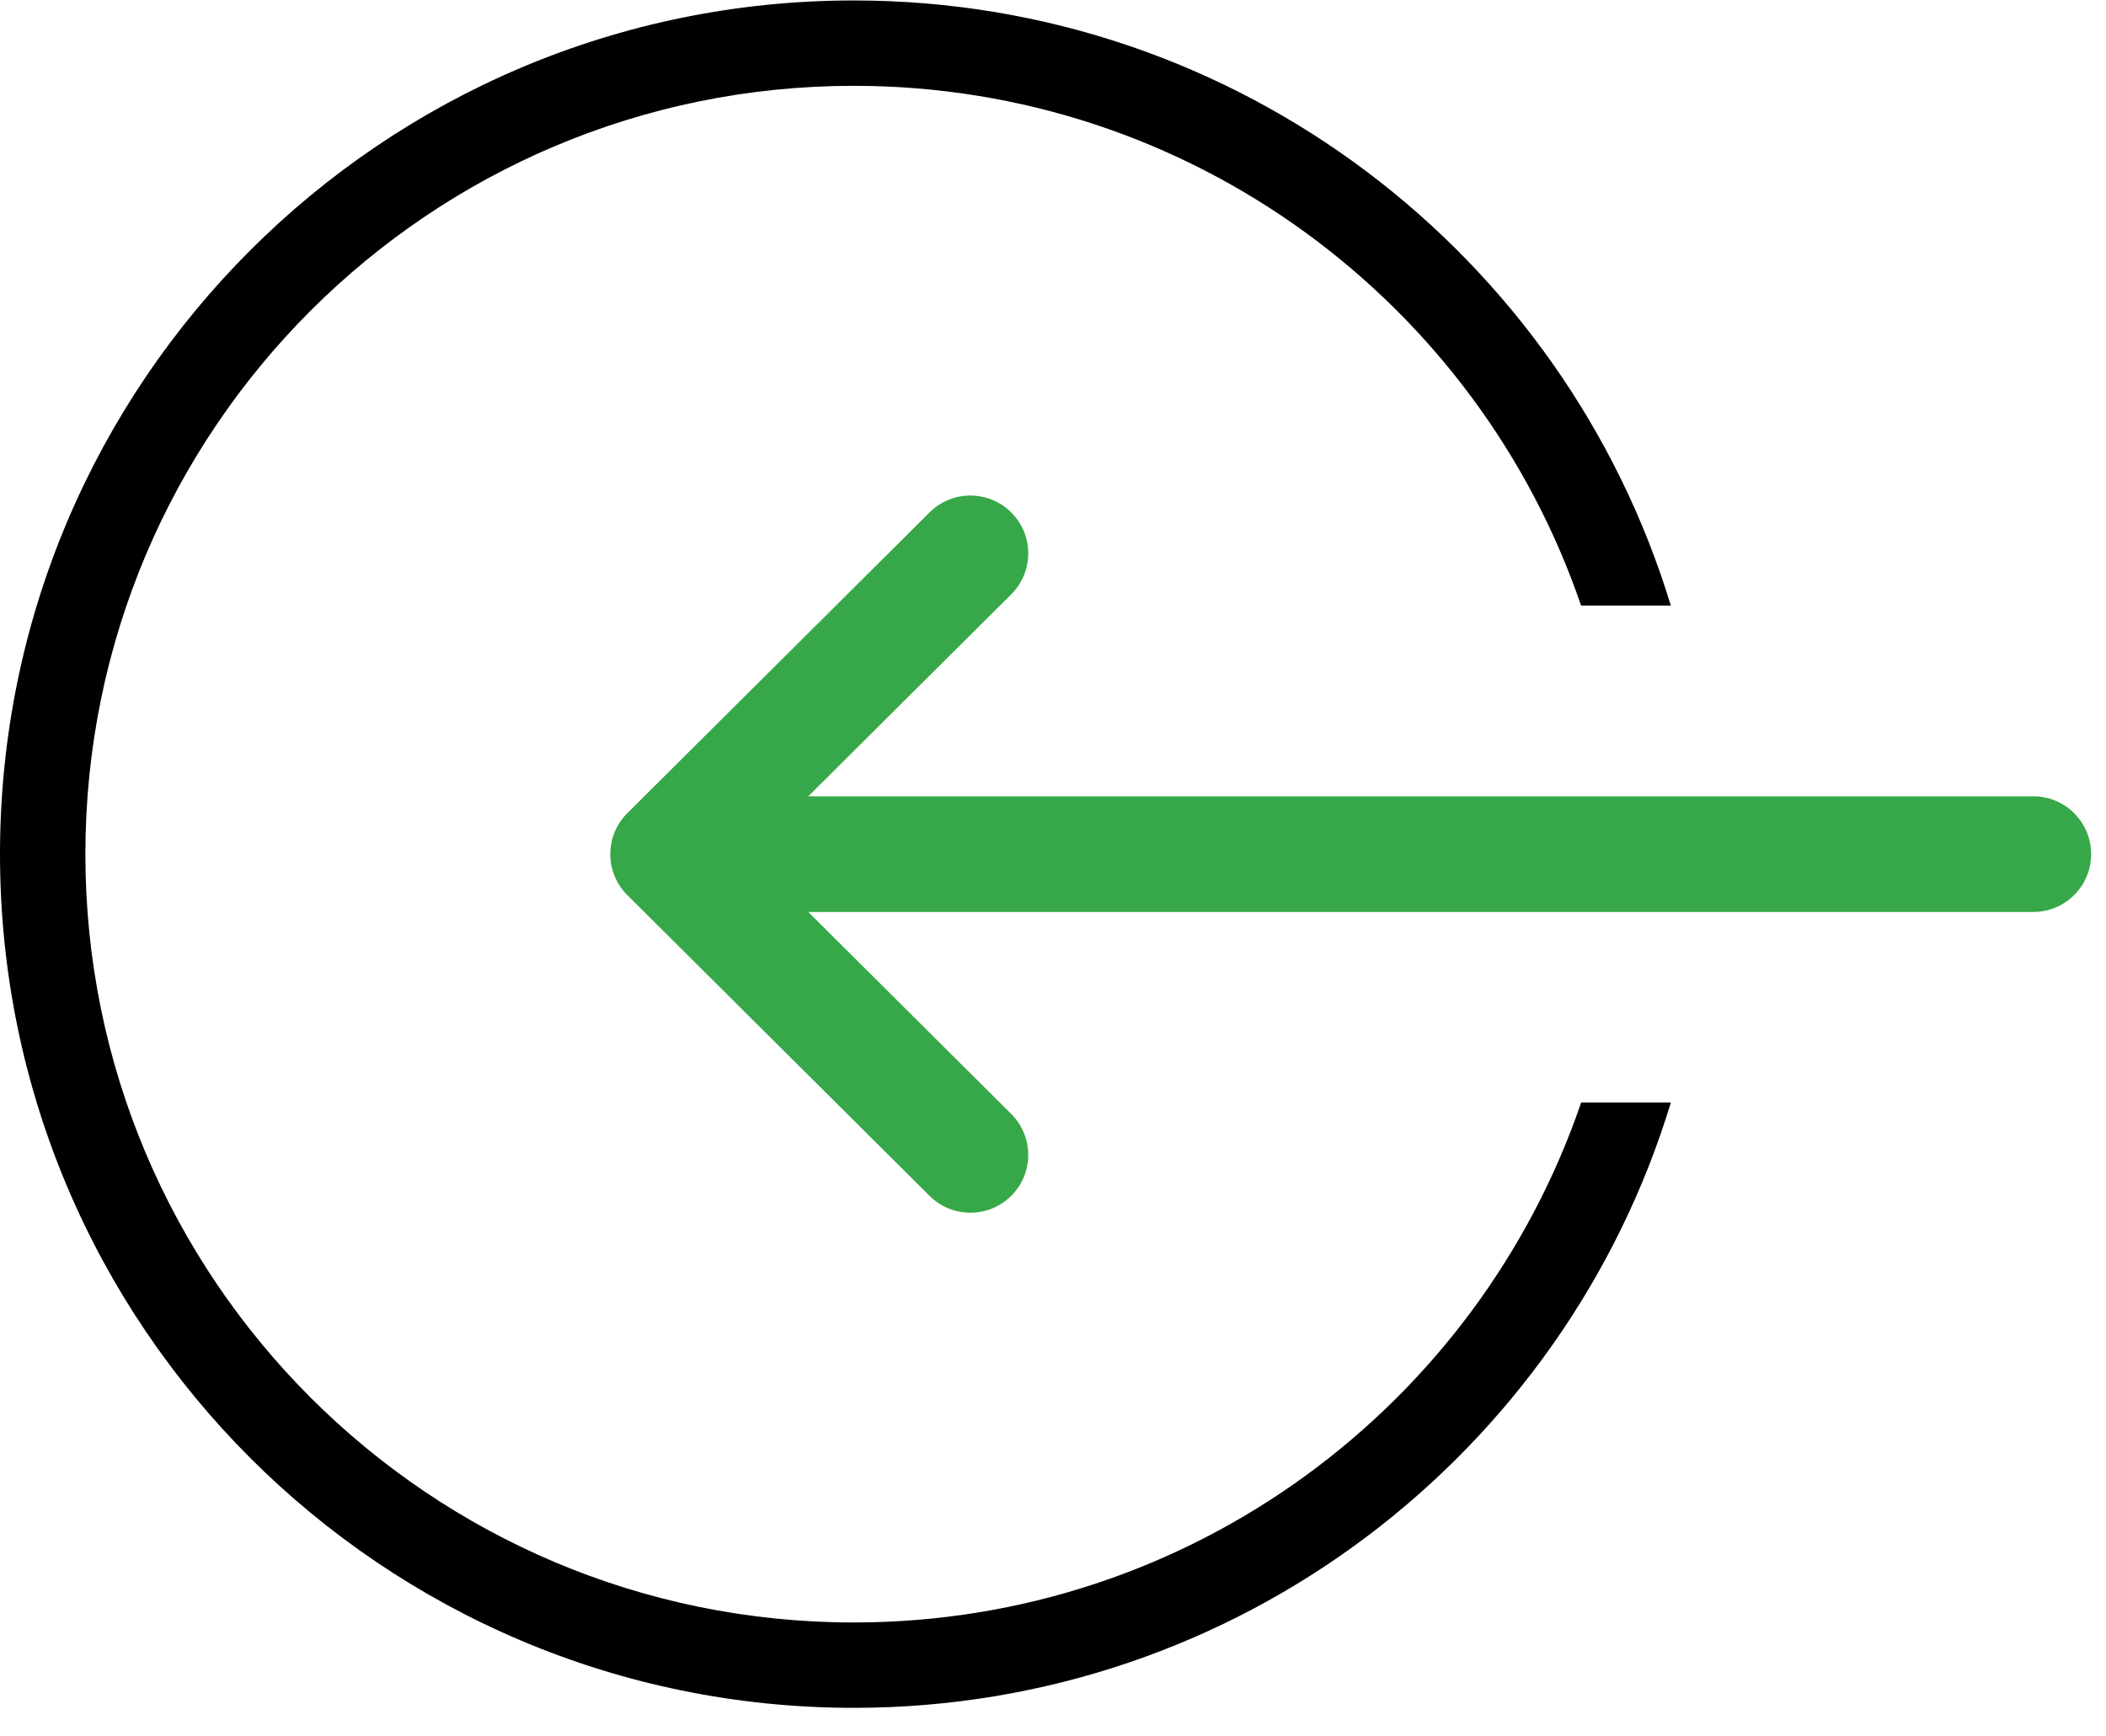
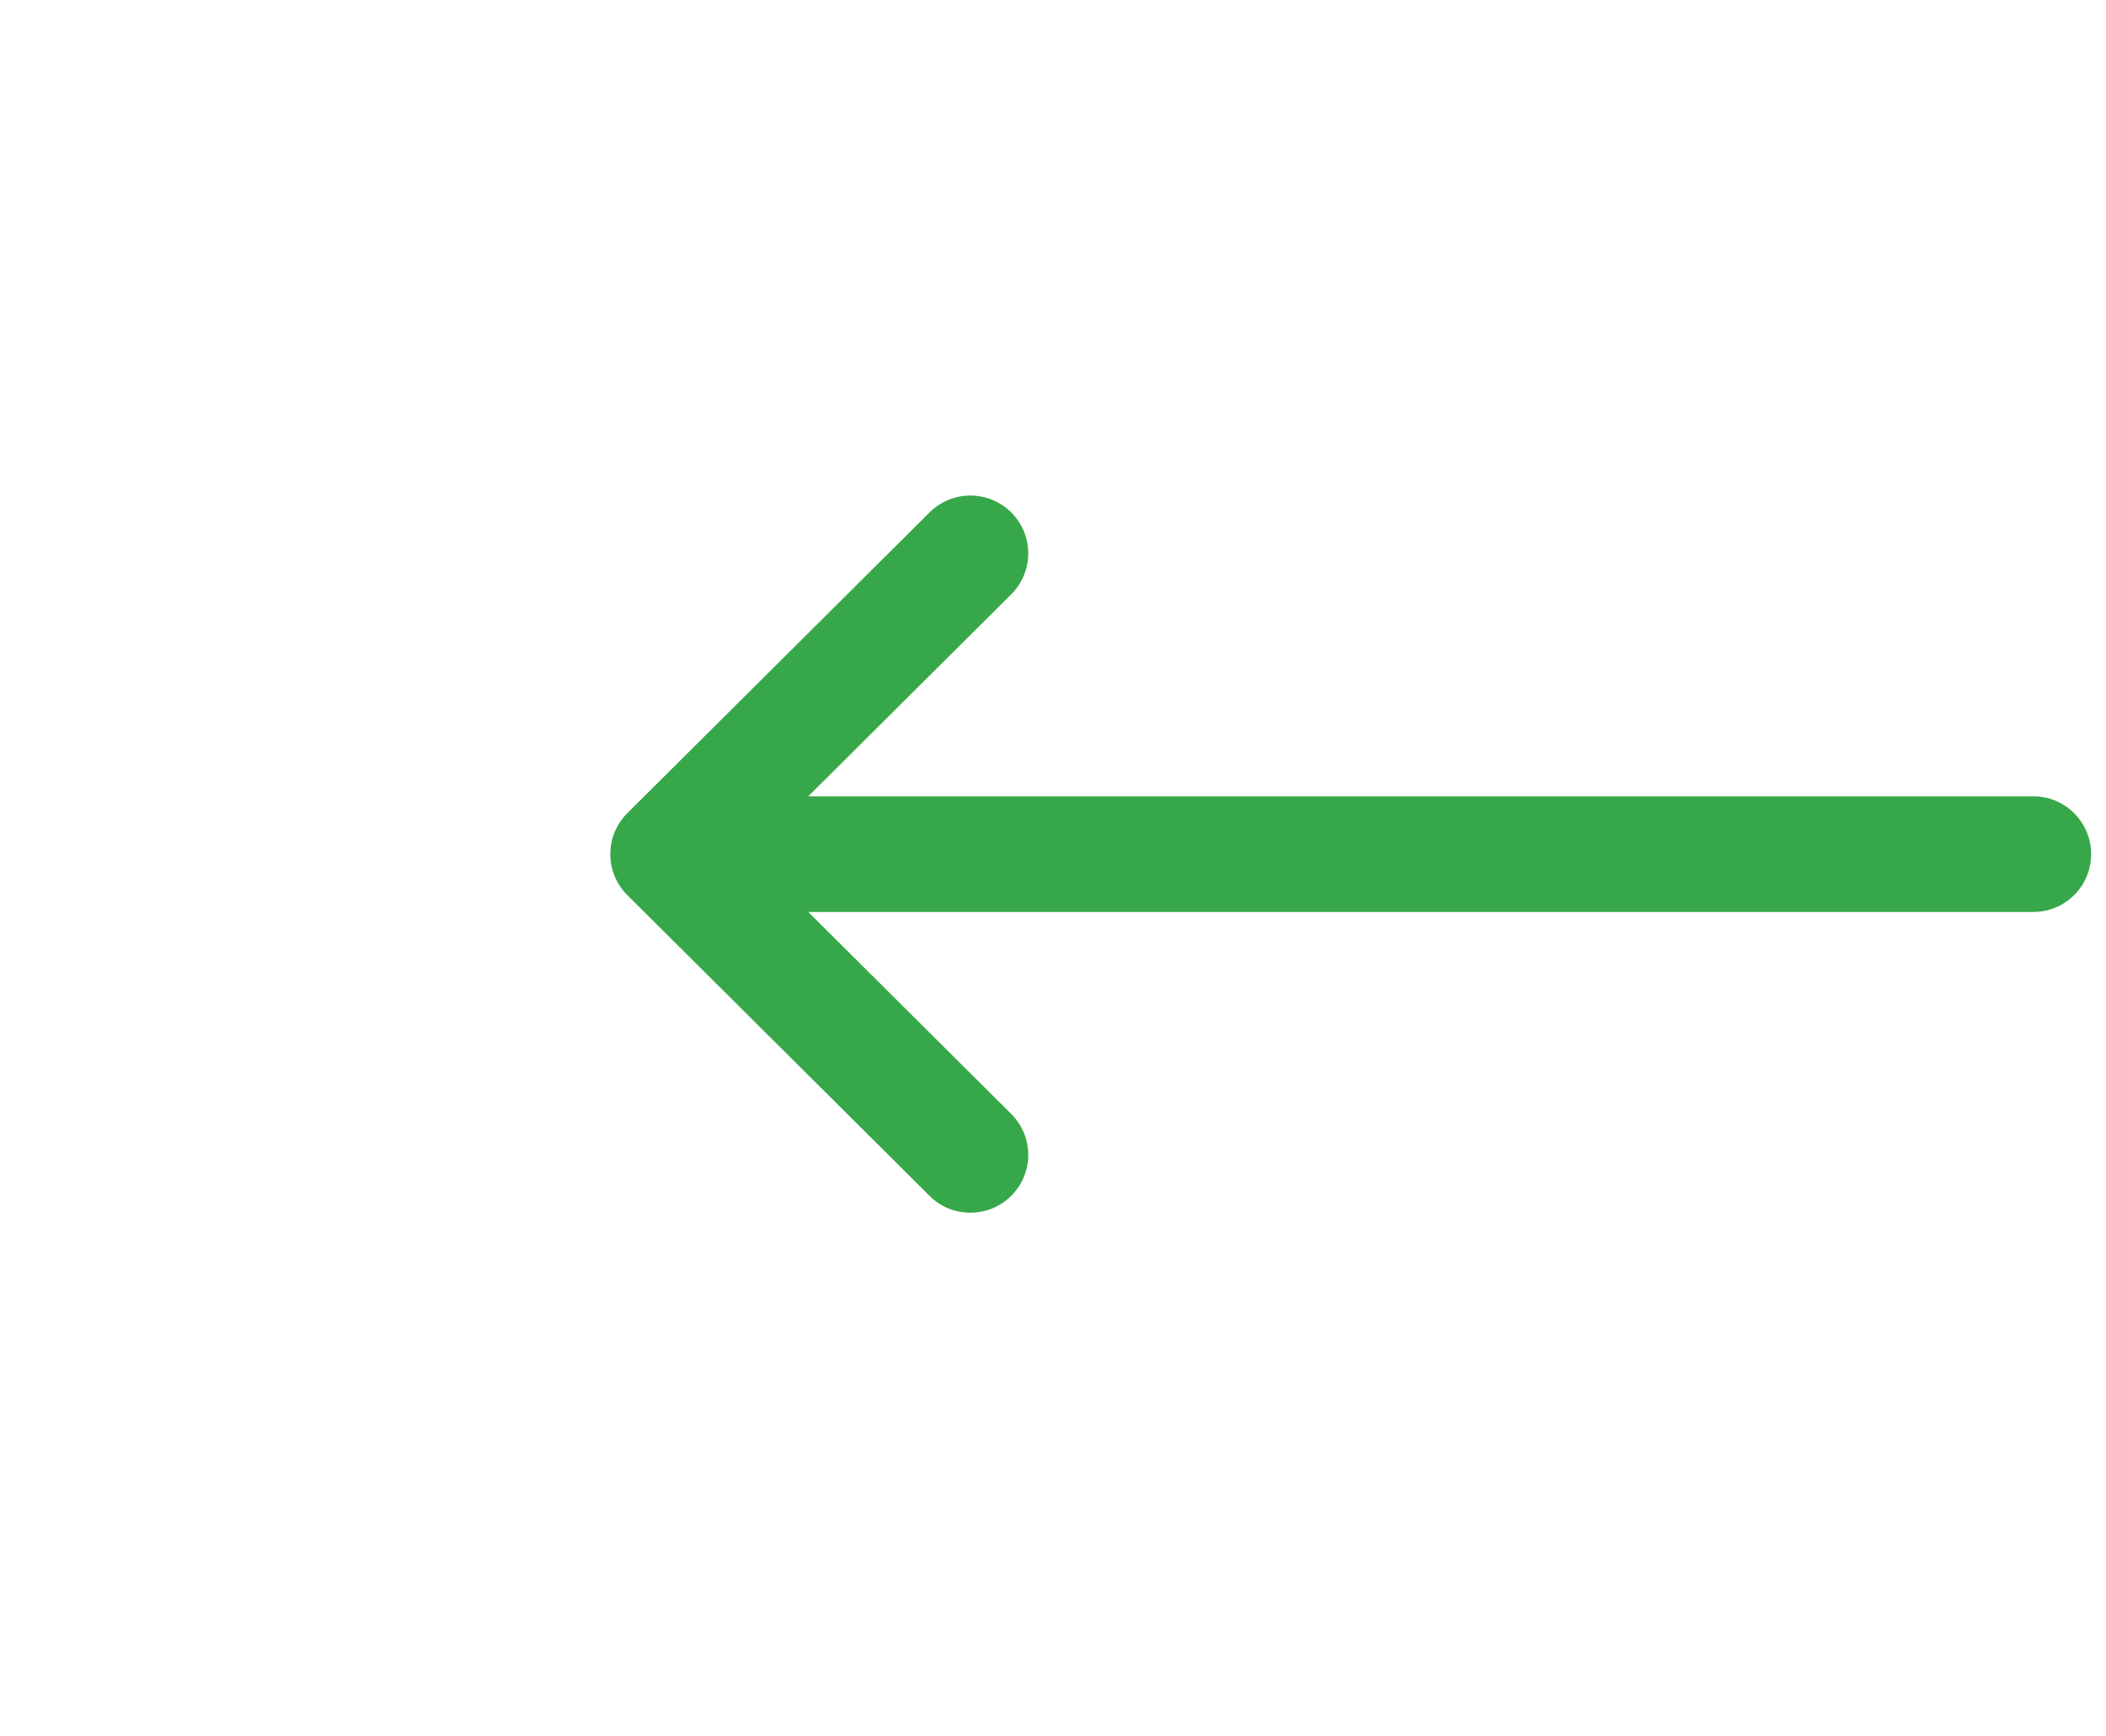
<svg xmlns="http://www.w3.org/2000/svg" width="74" height="61" viewBox="0 0 74 61" fill="none">
  <path d="M22.041 31.454C22.042 31.455 22.043 31.456 22.043 31.456L32.663 42.025C33.459 42.817 34.746 42.814 35.538 42.018C36.33 41.223 36.327 39.936 35.531 39.144L28.401 32.048L71.445 32.048C72.568 32.048 73.478 31.138 73.478 30.016C73.478 28.893 72.568 27.983 71.445 27.983L28.401 27.983L35.531 20.887C36.327 20.095 36.33 18.808 35.538 18.013C34.746 17.217 33.459 17.214 32.663 18.006L22.043 28.575C22.043 28.576 22.042 28.576 22.041 28.577C21.245 29.371 21.248 30.663 22.041 31.454Z" fill="#37A849" />
-   <path fill-rule="evenodd" clip-rule="evenodd" d="M55.559 38.742C51.93 49.371 41.858 57.016 30 57.016C15.088 57.016 3 44.927 3 30.016C3 15.104 15.088 3.016 30 3.016C41.855 3.016 51.925 10.656 55.556 21.281H58.709C54.969 8.973 43.531 0.016 30 0.016C13.431 0.016 0 13.447 0 30.016C0 46.584 13.431 60.016 30 60.016C43.533 60.016 54.974 51.054 58.711 38.742H55.559Z" fill="black" />
</svg>